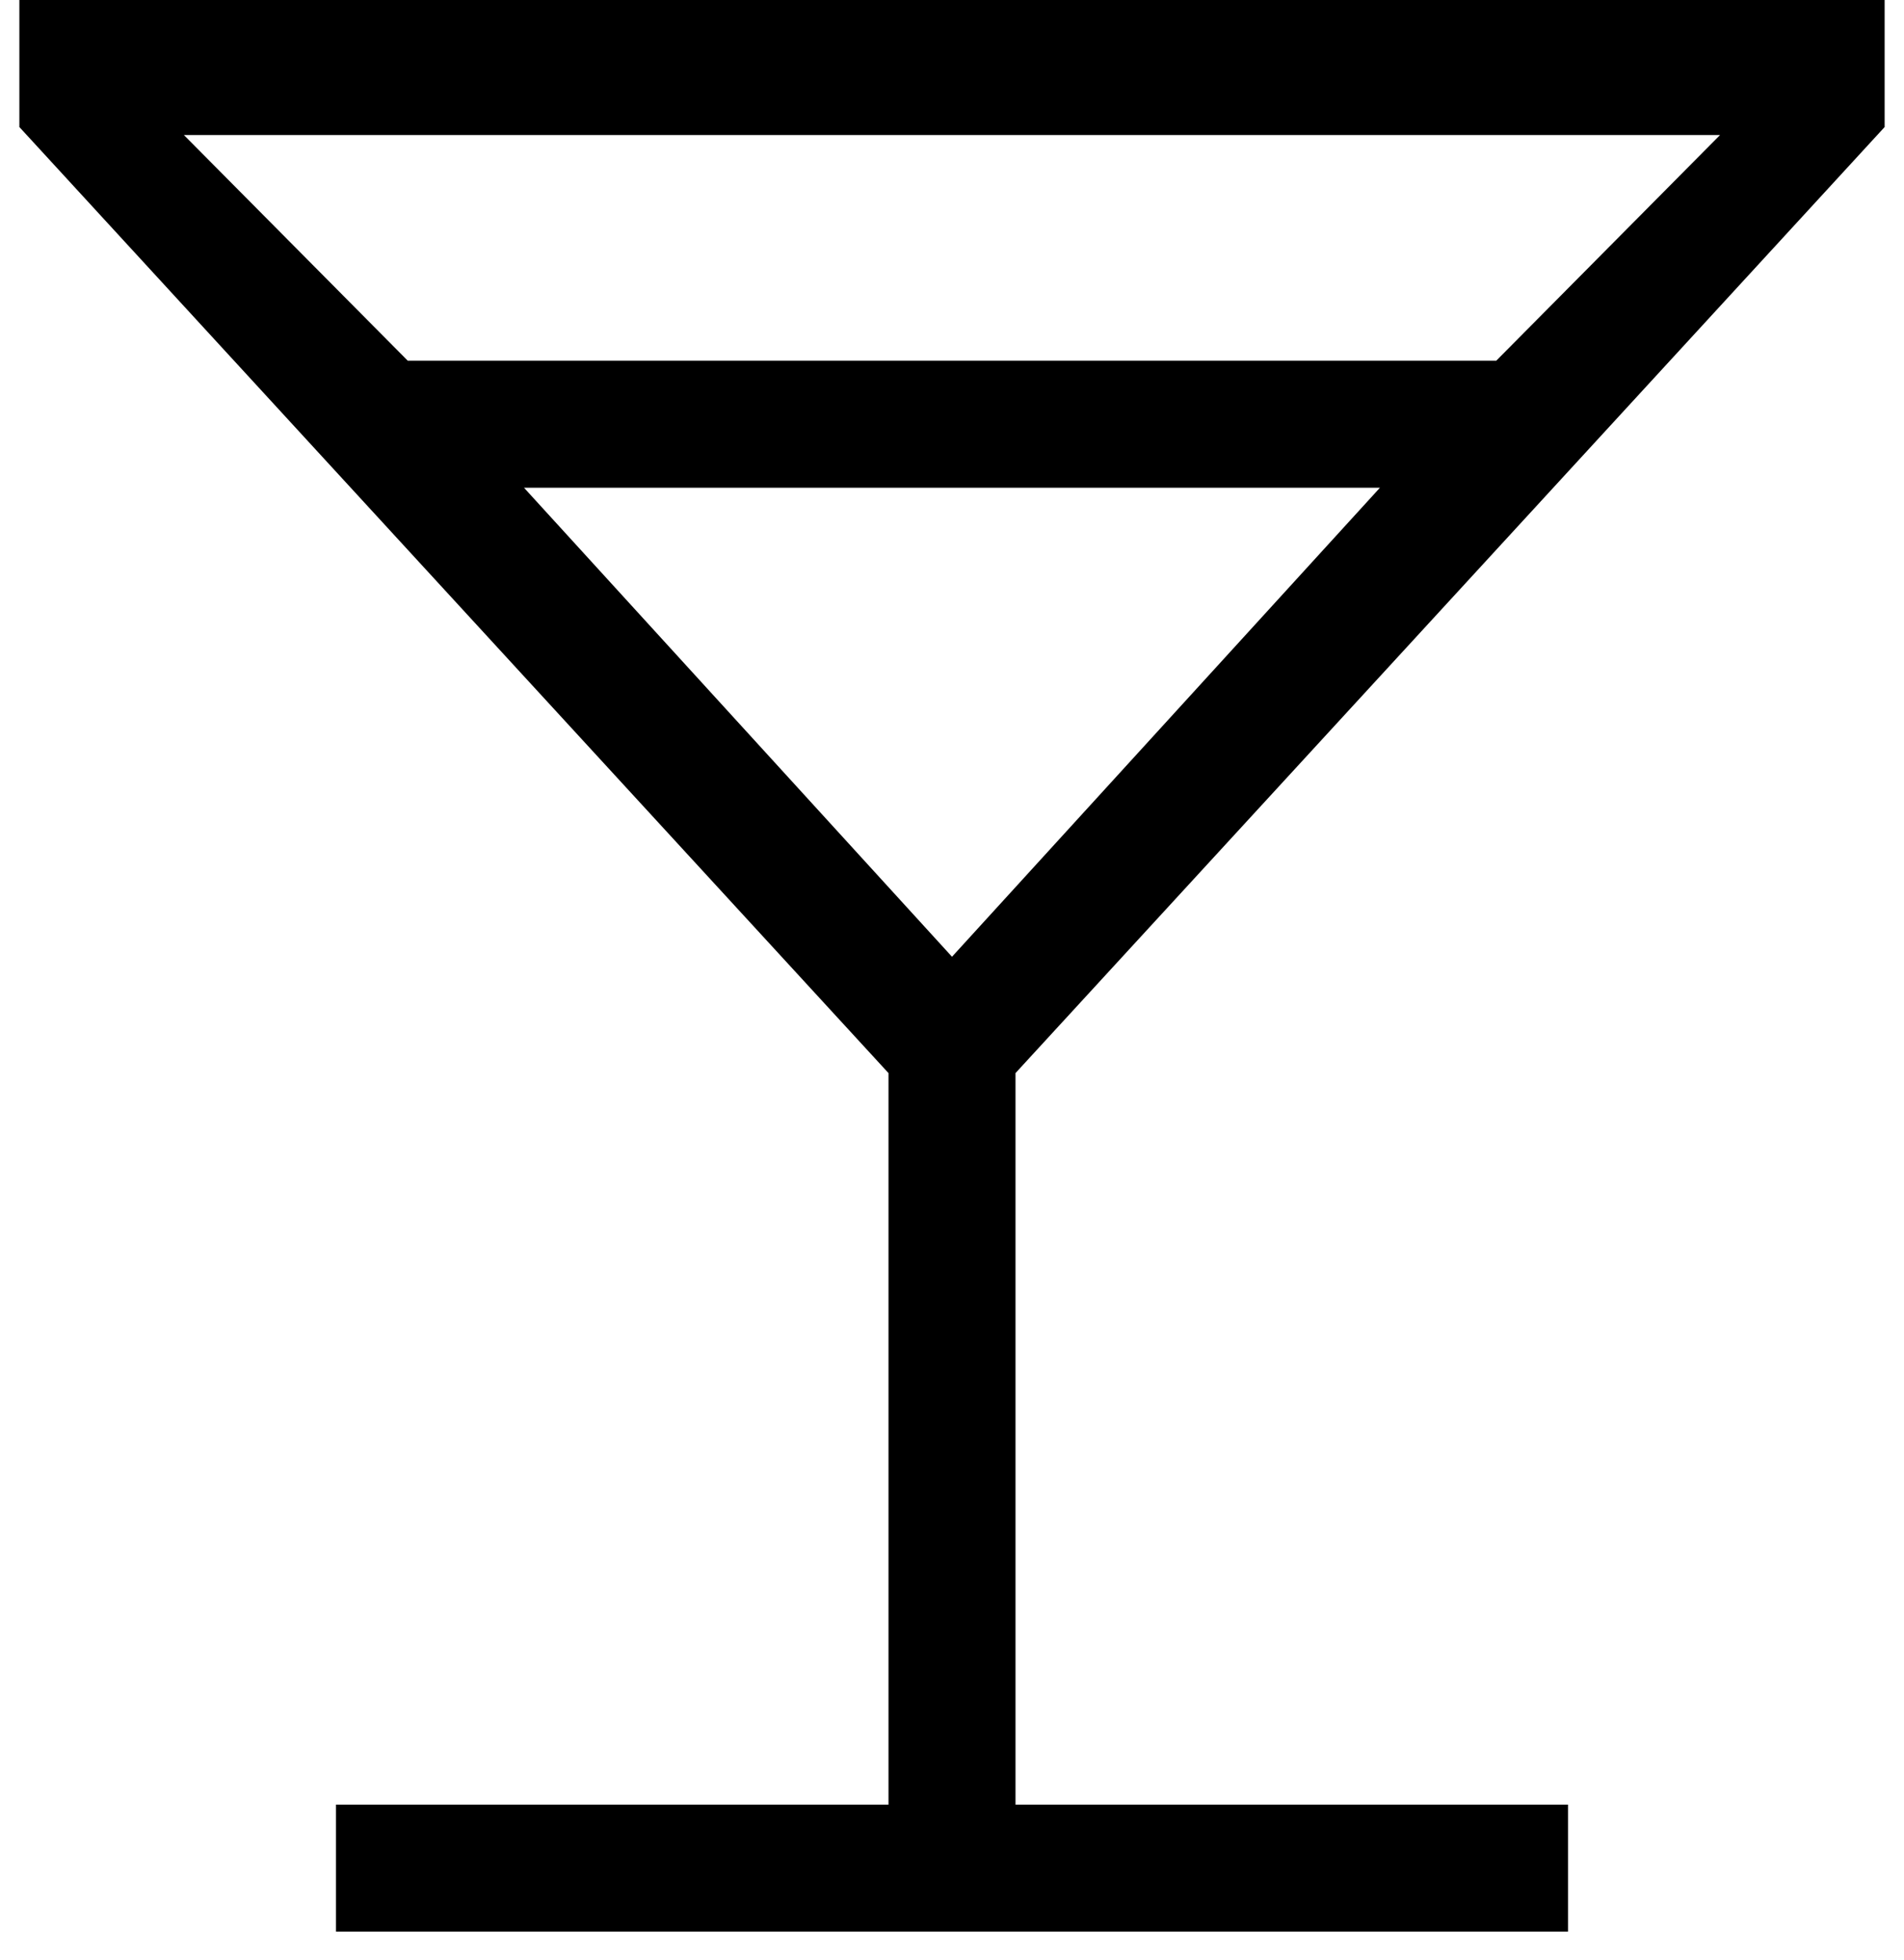
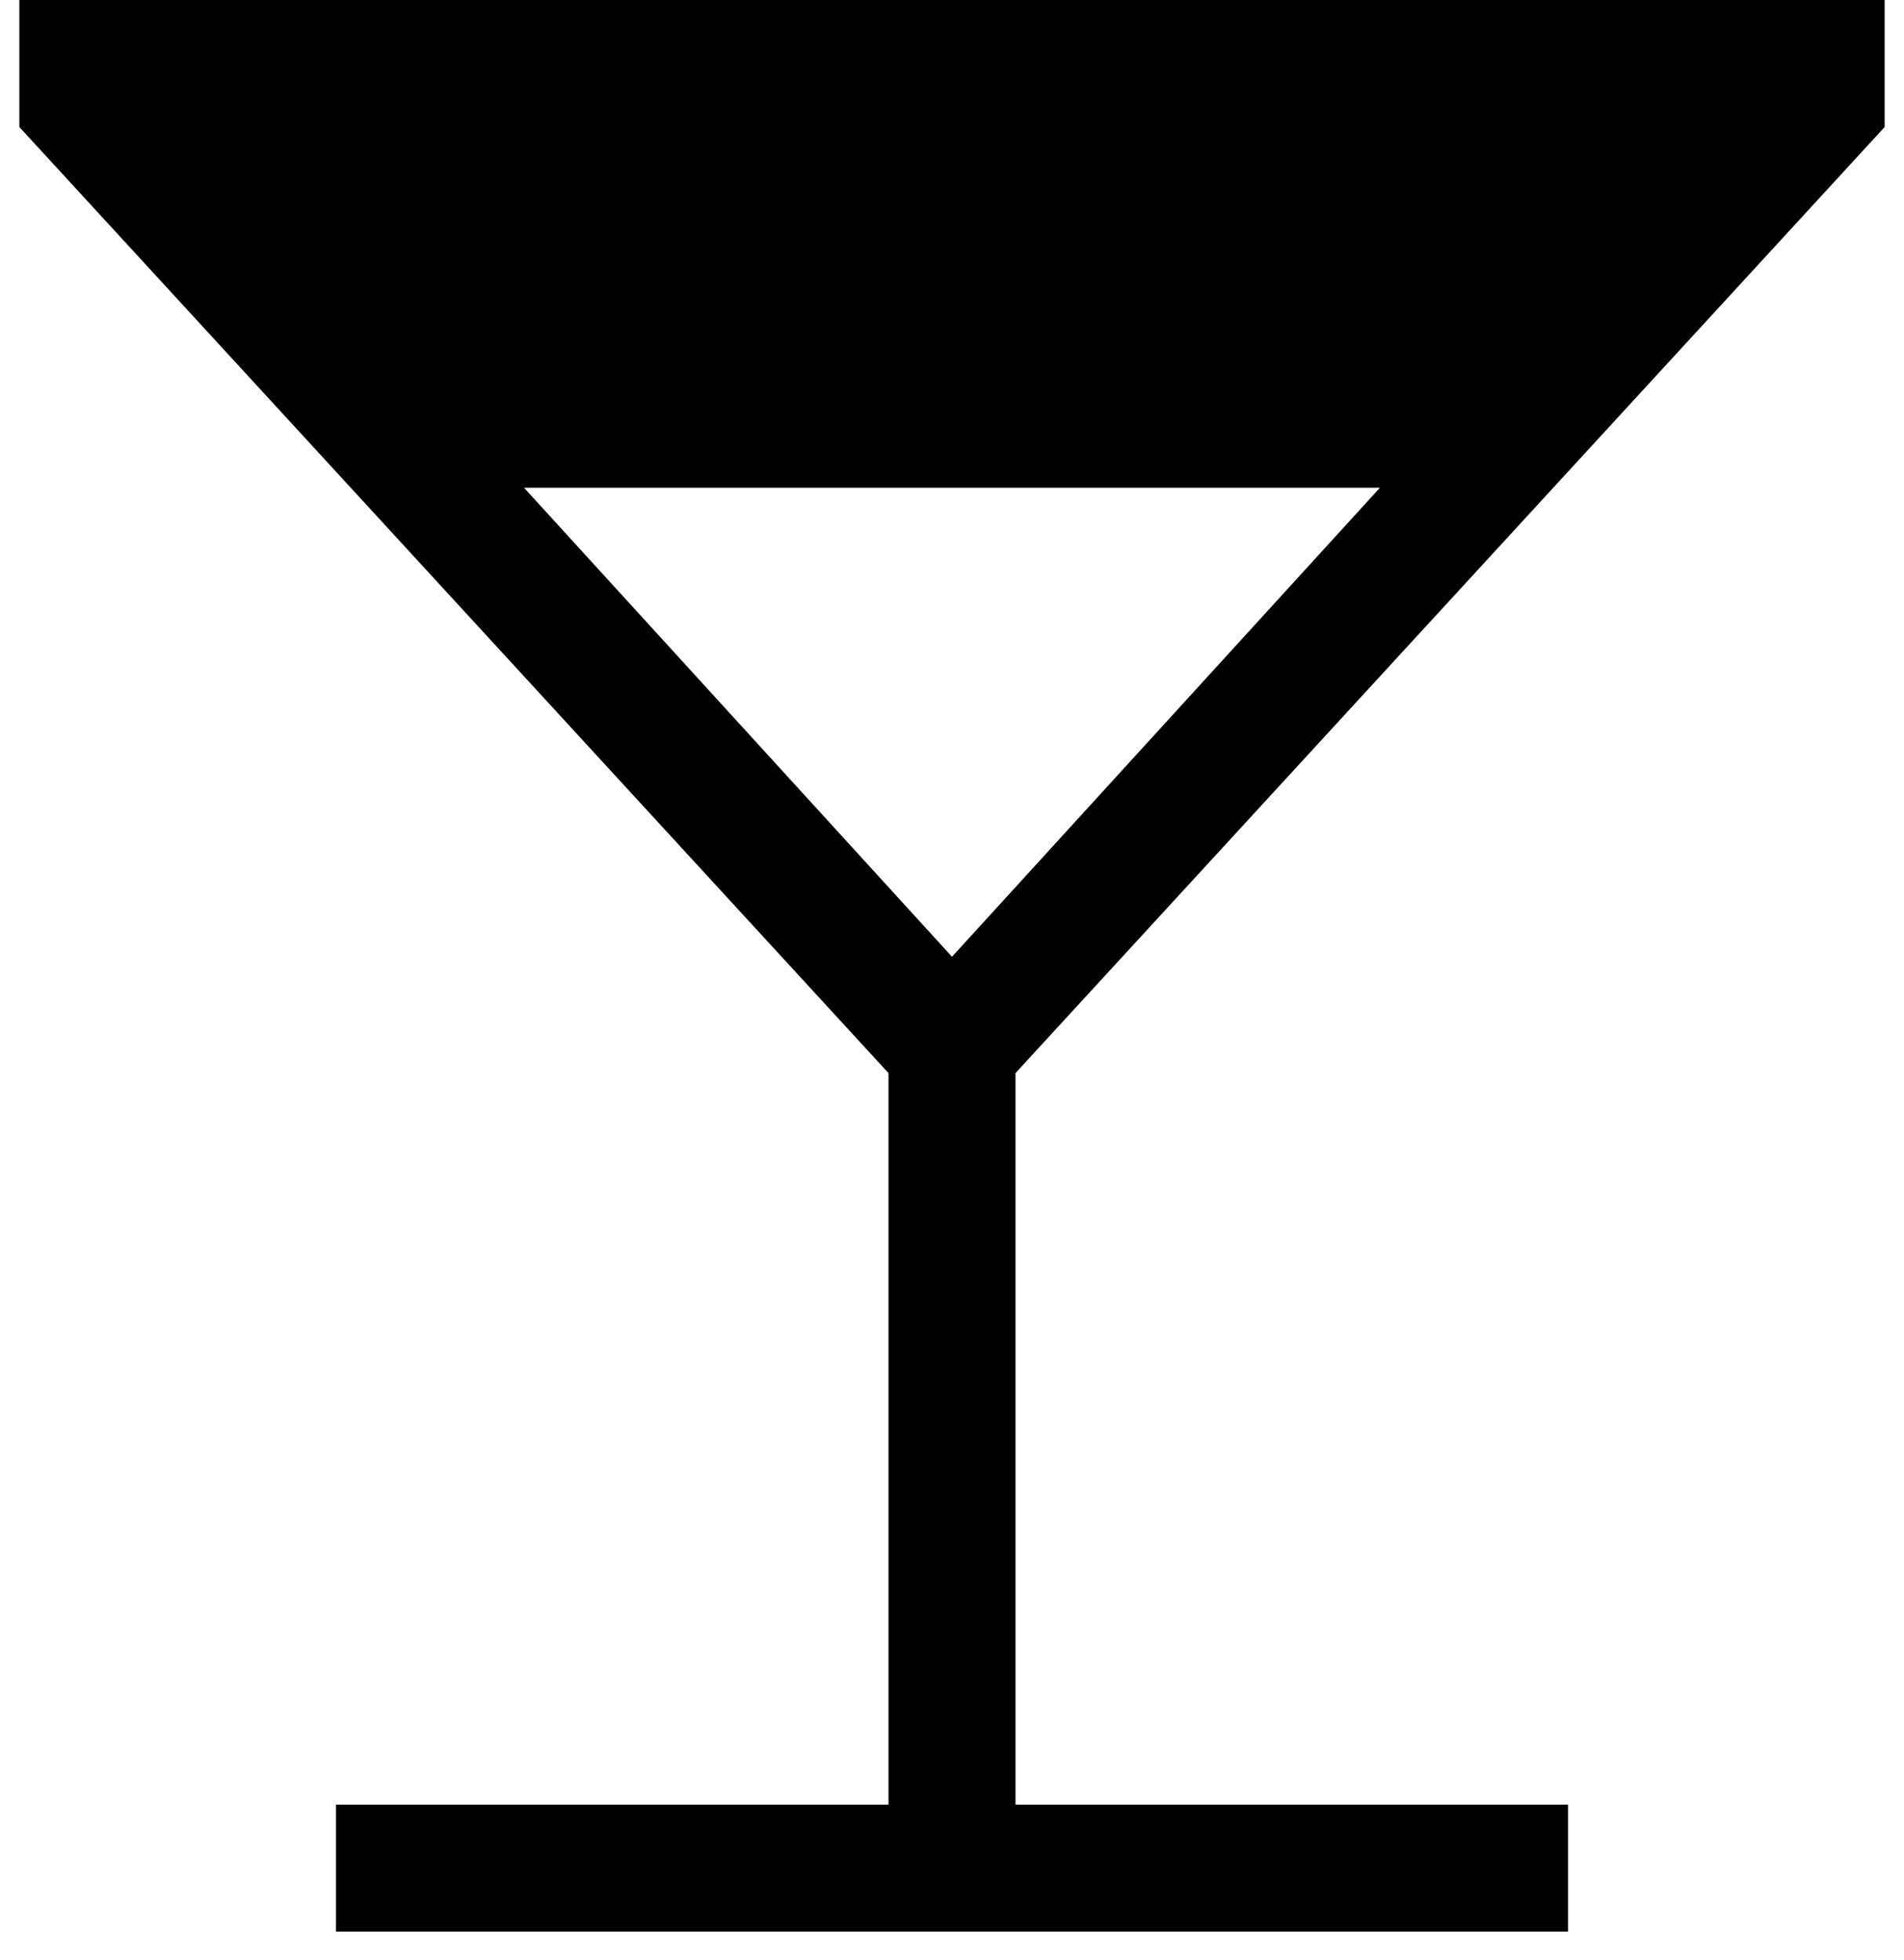
<svg xmlns="http://www.w3.org/2000/svg" width="34" height="35" viewBox="0 0 34 35" fill="none">
-   <path d="M6 34.5V32.231H15.866V19.166L0.346 2.269V0H33.654V2.269L18.134 19.166V32.231H28V34.5H6ZM7.281 6.442H26.719L30.715 2.412H3.284L7.281 6.442ZM17 17.088L24.642 8.711H9.357L17 17.088Z" fill="black" />
+   <path d="M6 34.5V32.231H15.866V19.166L0.346 2.269V0H33.654V2.269L18.134 19.166V32.231H28V34.5H6ZM7.281 6.442H26.719H3.284L7.281 6.442ZM17 17.088L24.642 8.711H9.357L17 17.088Z" fill="black" />
</svg>